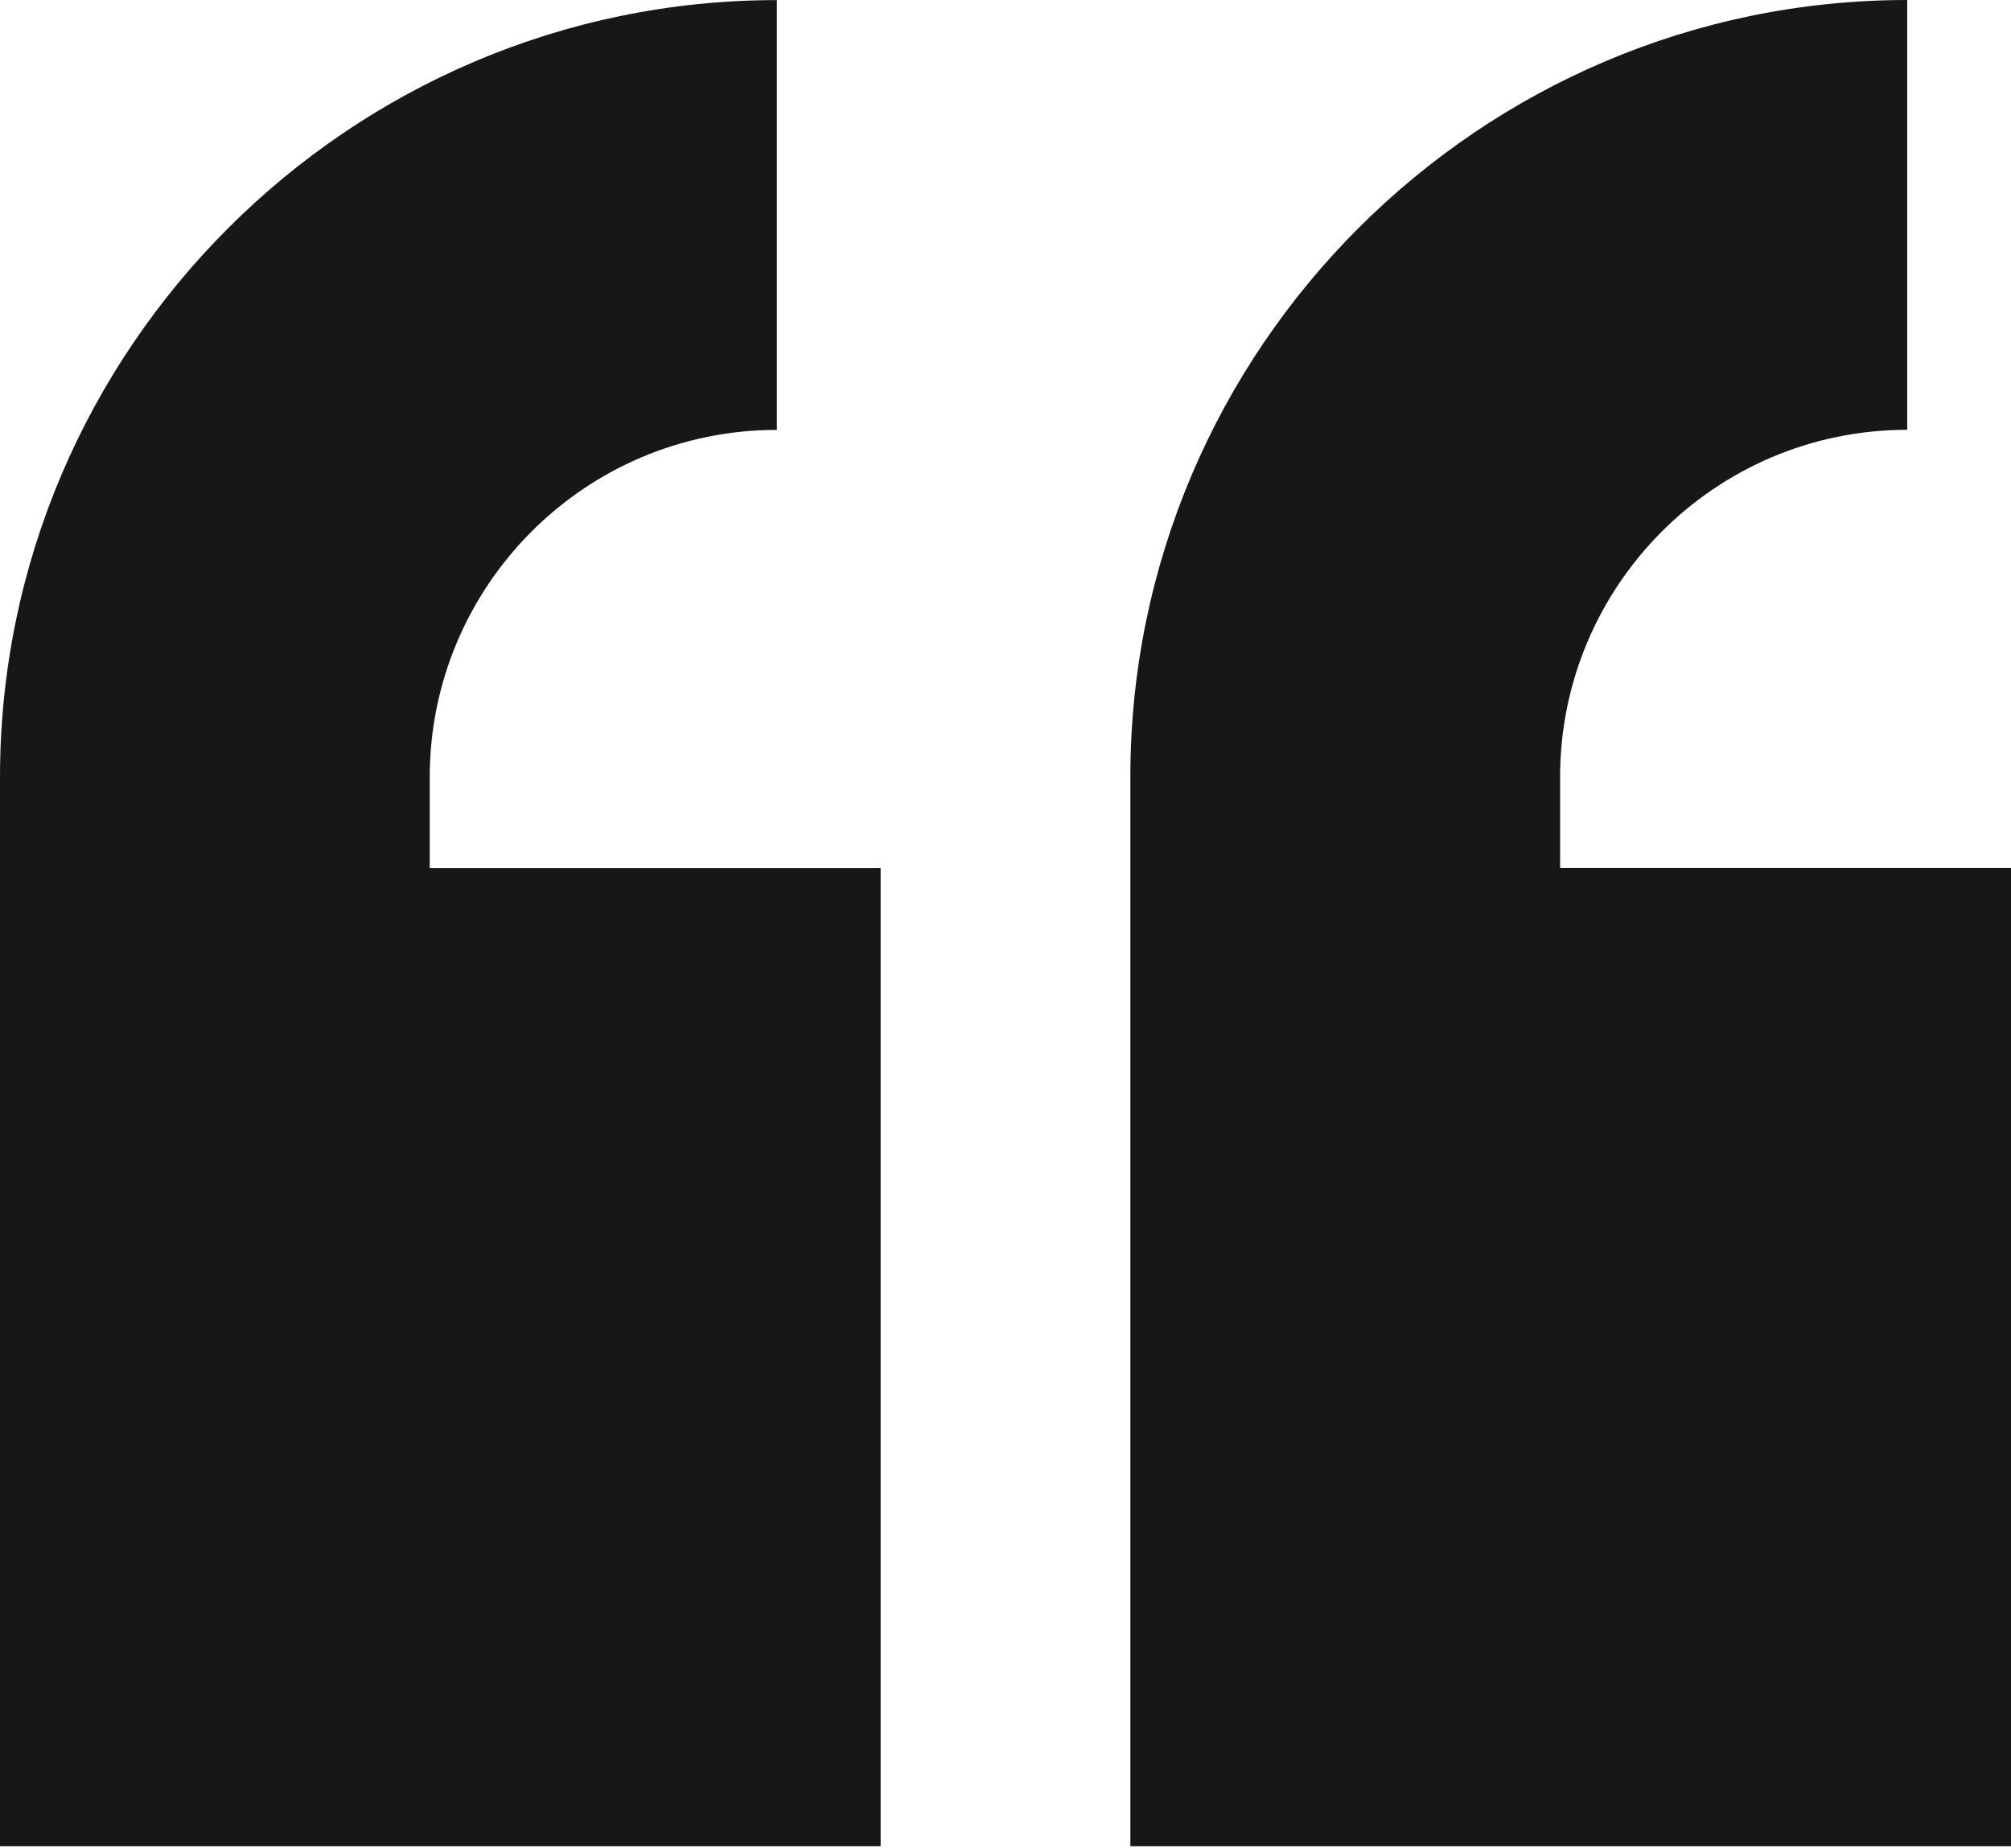
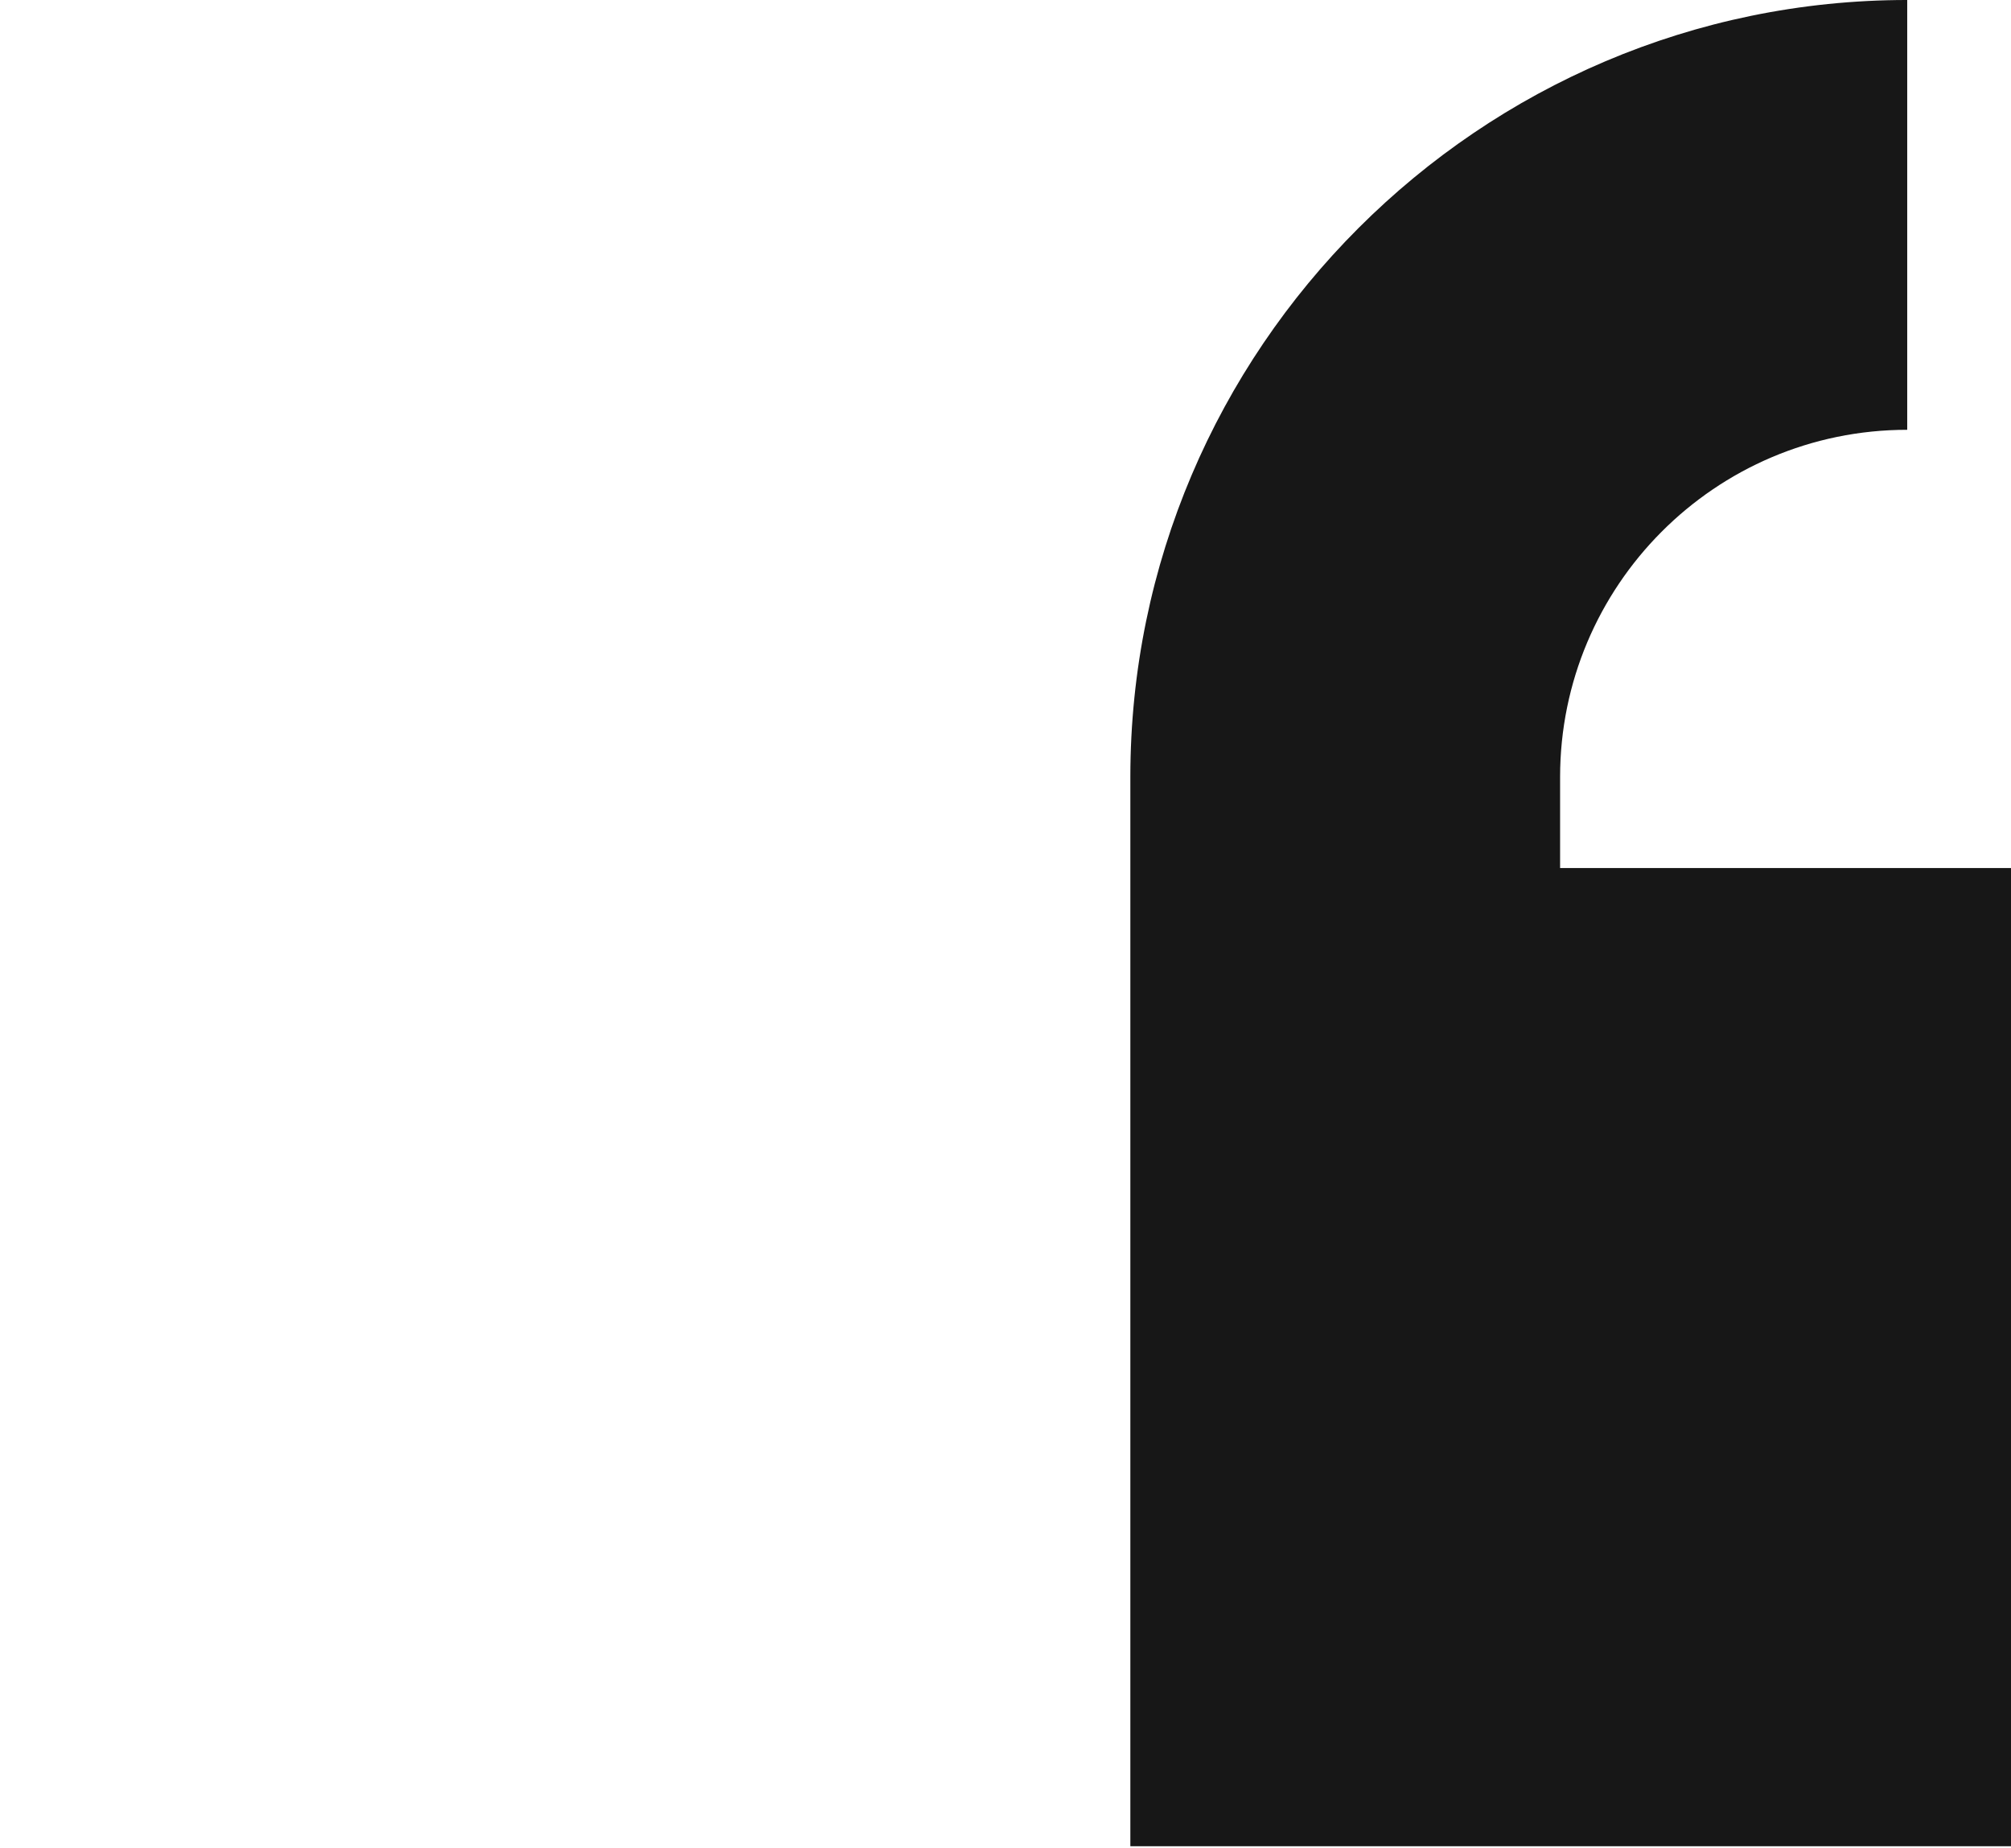
<svg xmlns="http://www.w3.org/2000/svg" fill="none" height="158" viewBox="0 0 172 158" width="172">
  <g fill="#171717">
    <path d="m172 74.231h-38.566v-7.787c0-16.295 13.218-29.689 29.689-29.689v-36.755c-36.571 0-66.445 29.874-66.445 66.444v91.439h75.322z" />
-     <path d="m75.321 157.883v-83.644h-38.566v-7.787c0-16.295 13.218-29.689 29.689-29.689v-36.755c-36.571 0-66.444 29.874-66.444 66.444v91.432z" />
  </g>
</svg>